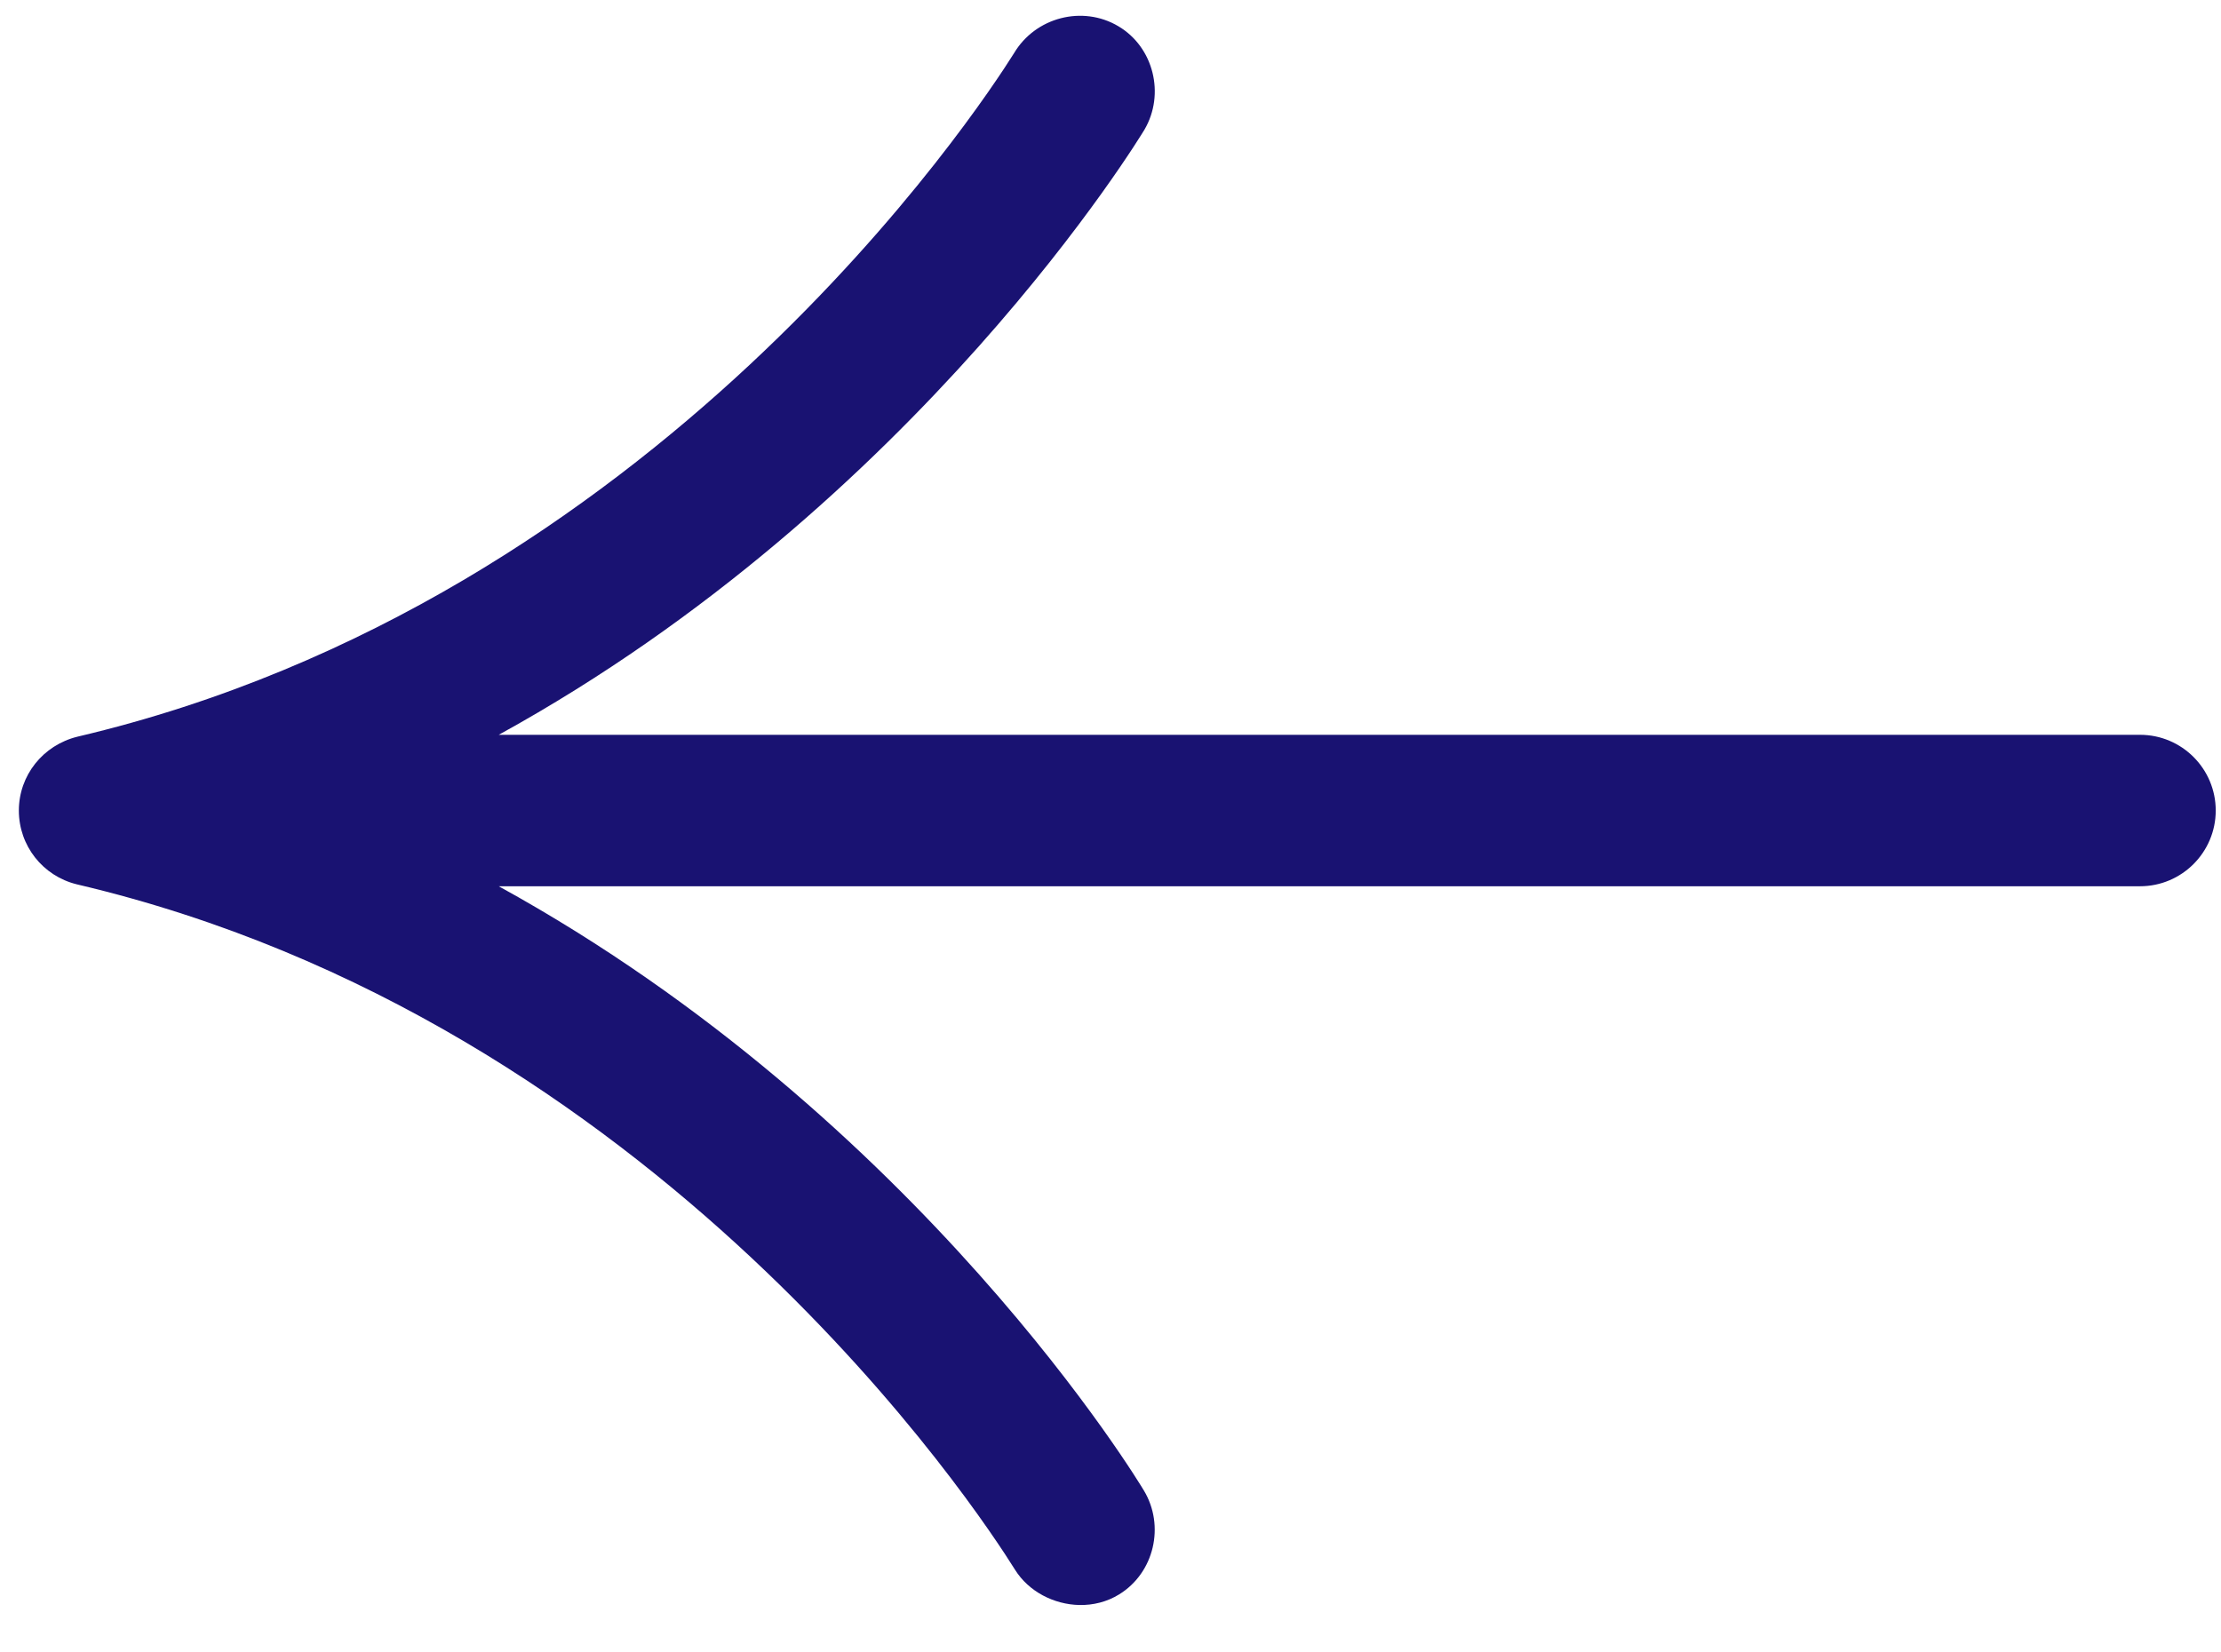
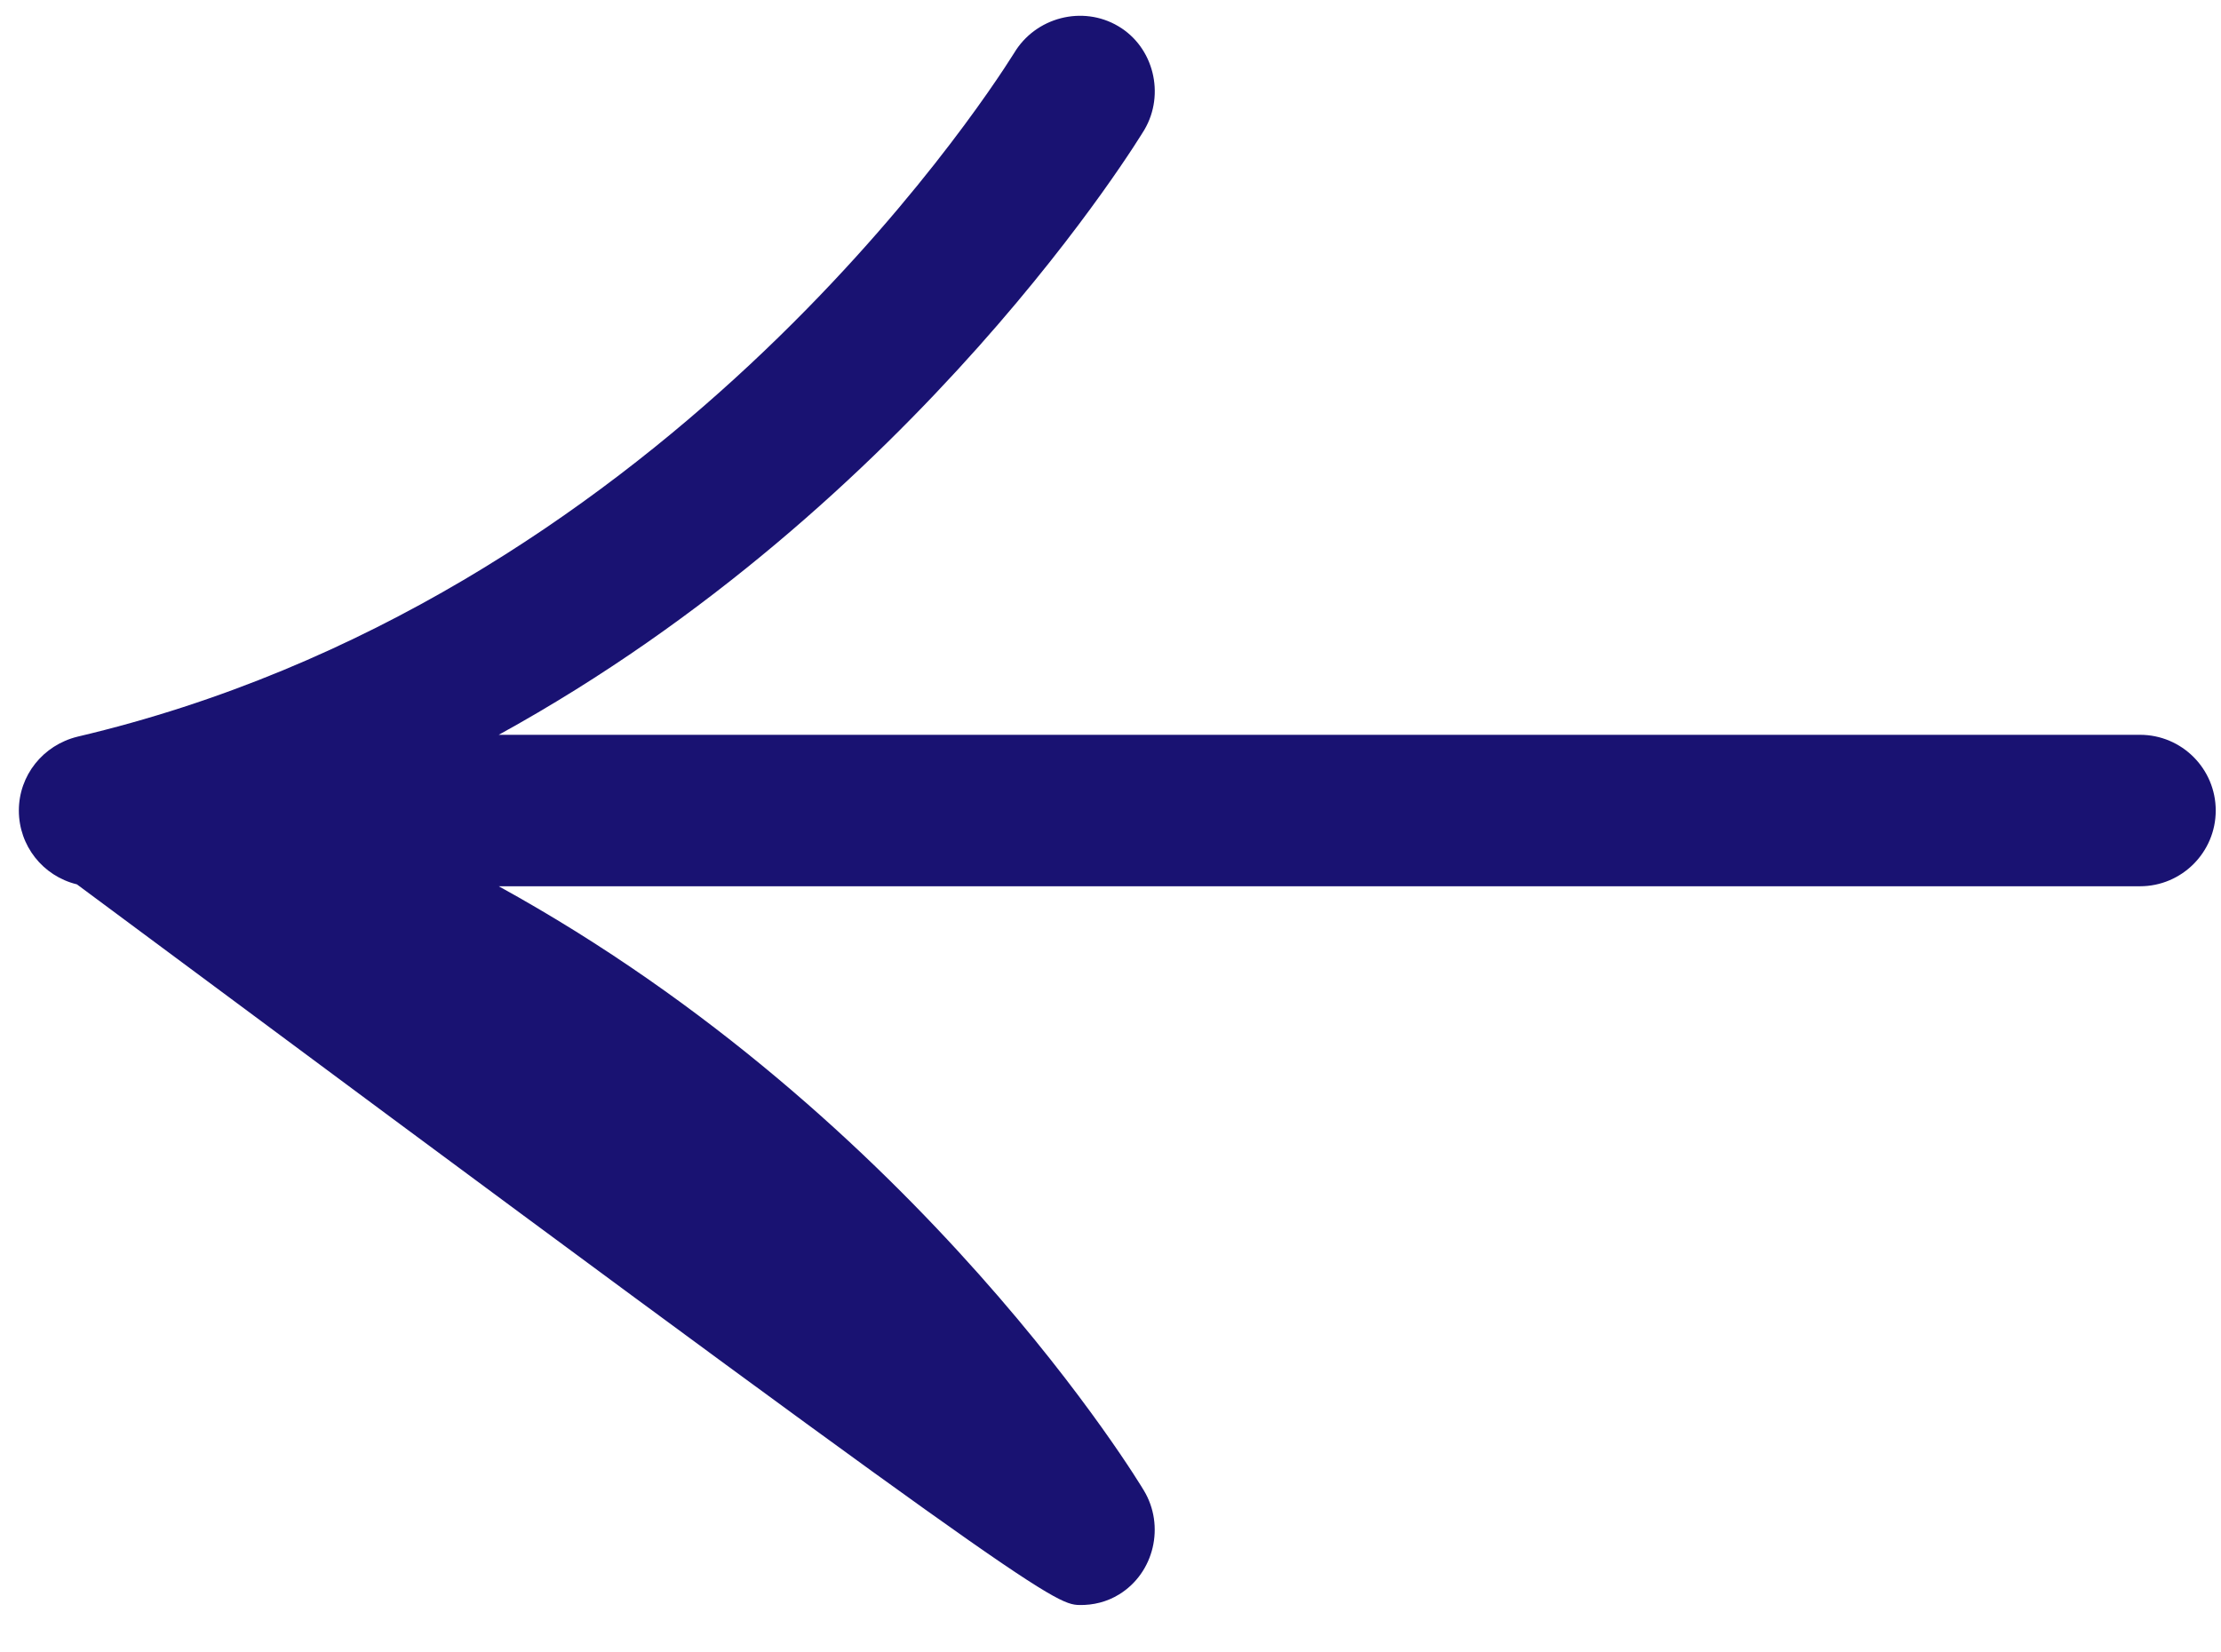
<svg xmlns="http://www.w3.org/2000/svg" width="43" height="32" viewBox="0 0 43 32" fill="none">
-   <path d="M20.898 31.082C21.164 31.087 21.432 31.022 21.668 30.876C22.349 30.457 22.556 29.546 22.147 28.866C22.112 28.805 17.83 21.66 9.656 17.163H41.432C42.241 17.163 42.898 16.505 42.898 15.696C42.898 14.887 42.241 14.23 41.432 14.23H9.656C17.785 9.759 22.115 2.581 22.158 2.51C22.559 1.825 22.337 0.913 21.652 0.508C20.959 0.096 20.045 0.334 19.631 1.032C18.964 2.095 12.713 11.628 1.501 14.266C0.83 14.431 0.365 15.018 0.365 15.697C0.365 16.376 0.827 16.965 1.489 17.126C12.748 19.773 18.978 29.318 19.651 30.398C19.915 30.821 20.403 31.072 20.898 31.082Z" fill="#191272" />
+   <path d="M20.898 31.082C21.164 31.087 21.432 31.022 21.668 30.876C22.349 30.457 22.556 29.546 22.147 28.866C22.112 28.805 17.83 21.66 9.656 17.163H41.432C42.241 17.163 42.898 16.505 42.898 15.696C42.898 14.887 42.241 14.23 41.432 14.23H9.656C17.785 9.759 22.115 2.581 22.158 2.51C22.559 1.825 22.337 0.913 21.652 0.508C20.959 0.096 20.045 0.334 19.631 1.032C18.964 2.095 12.713 11.628 1.501 14.266C0.83 14.431 0.365 15.018 0.365 15.697C0.365 16.376 0.827 16.965 1.489 17.126C19.915 30.821 20.403 31.072 20.898 31.082Z" fill="#191272" />
</svg>